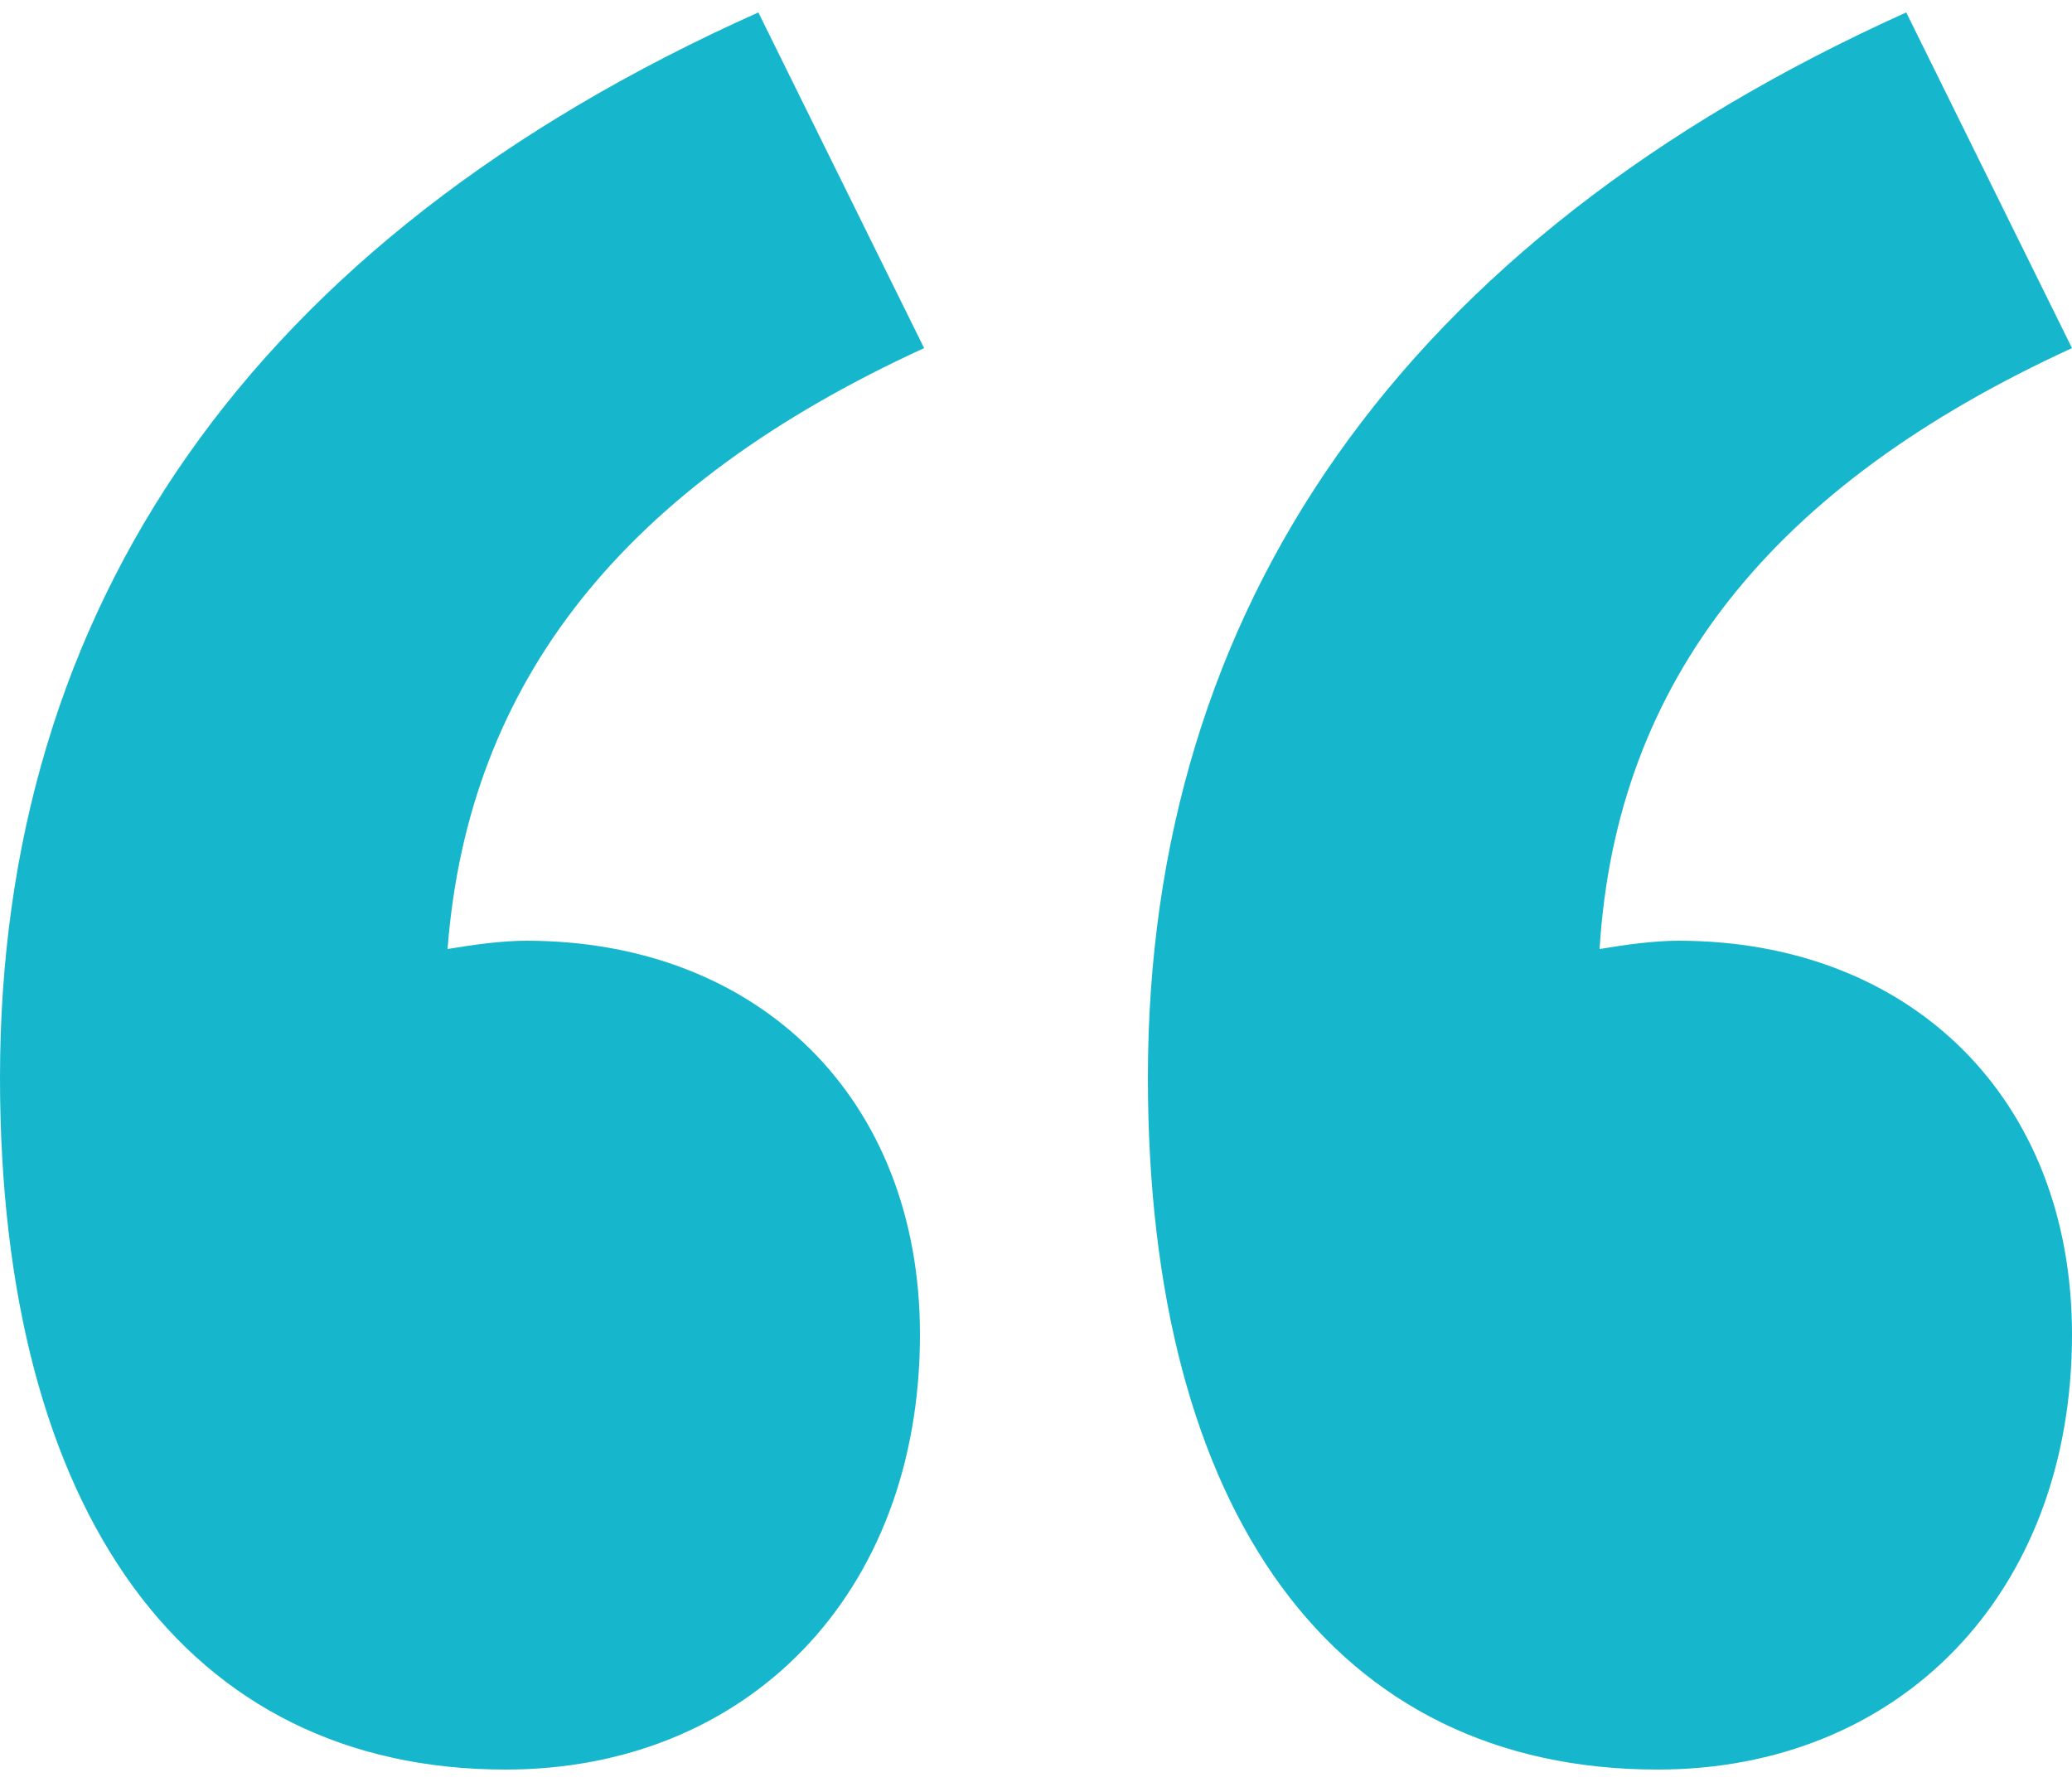
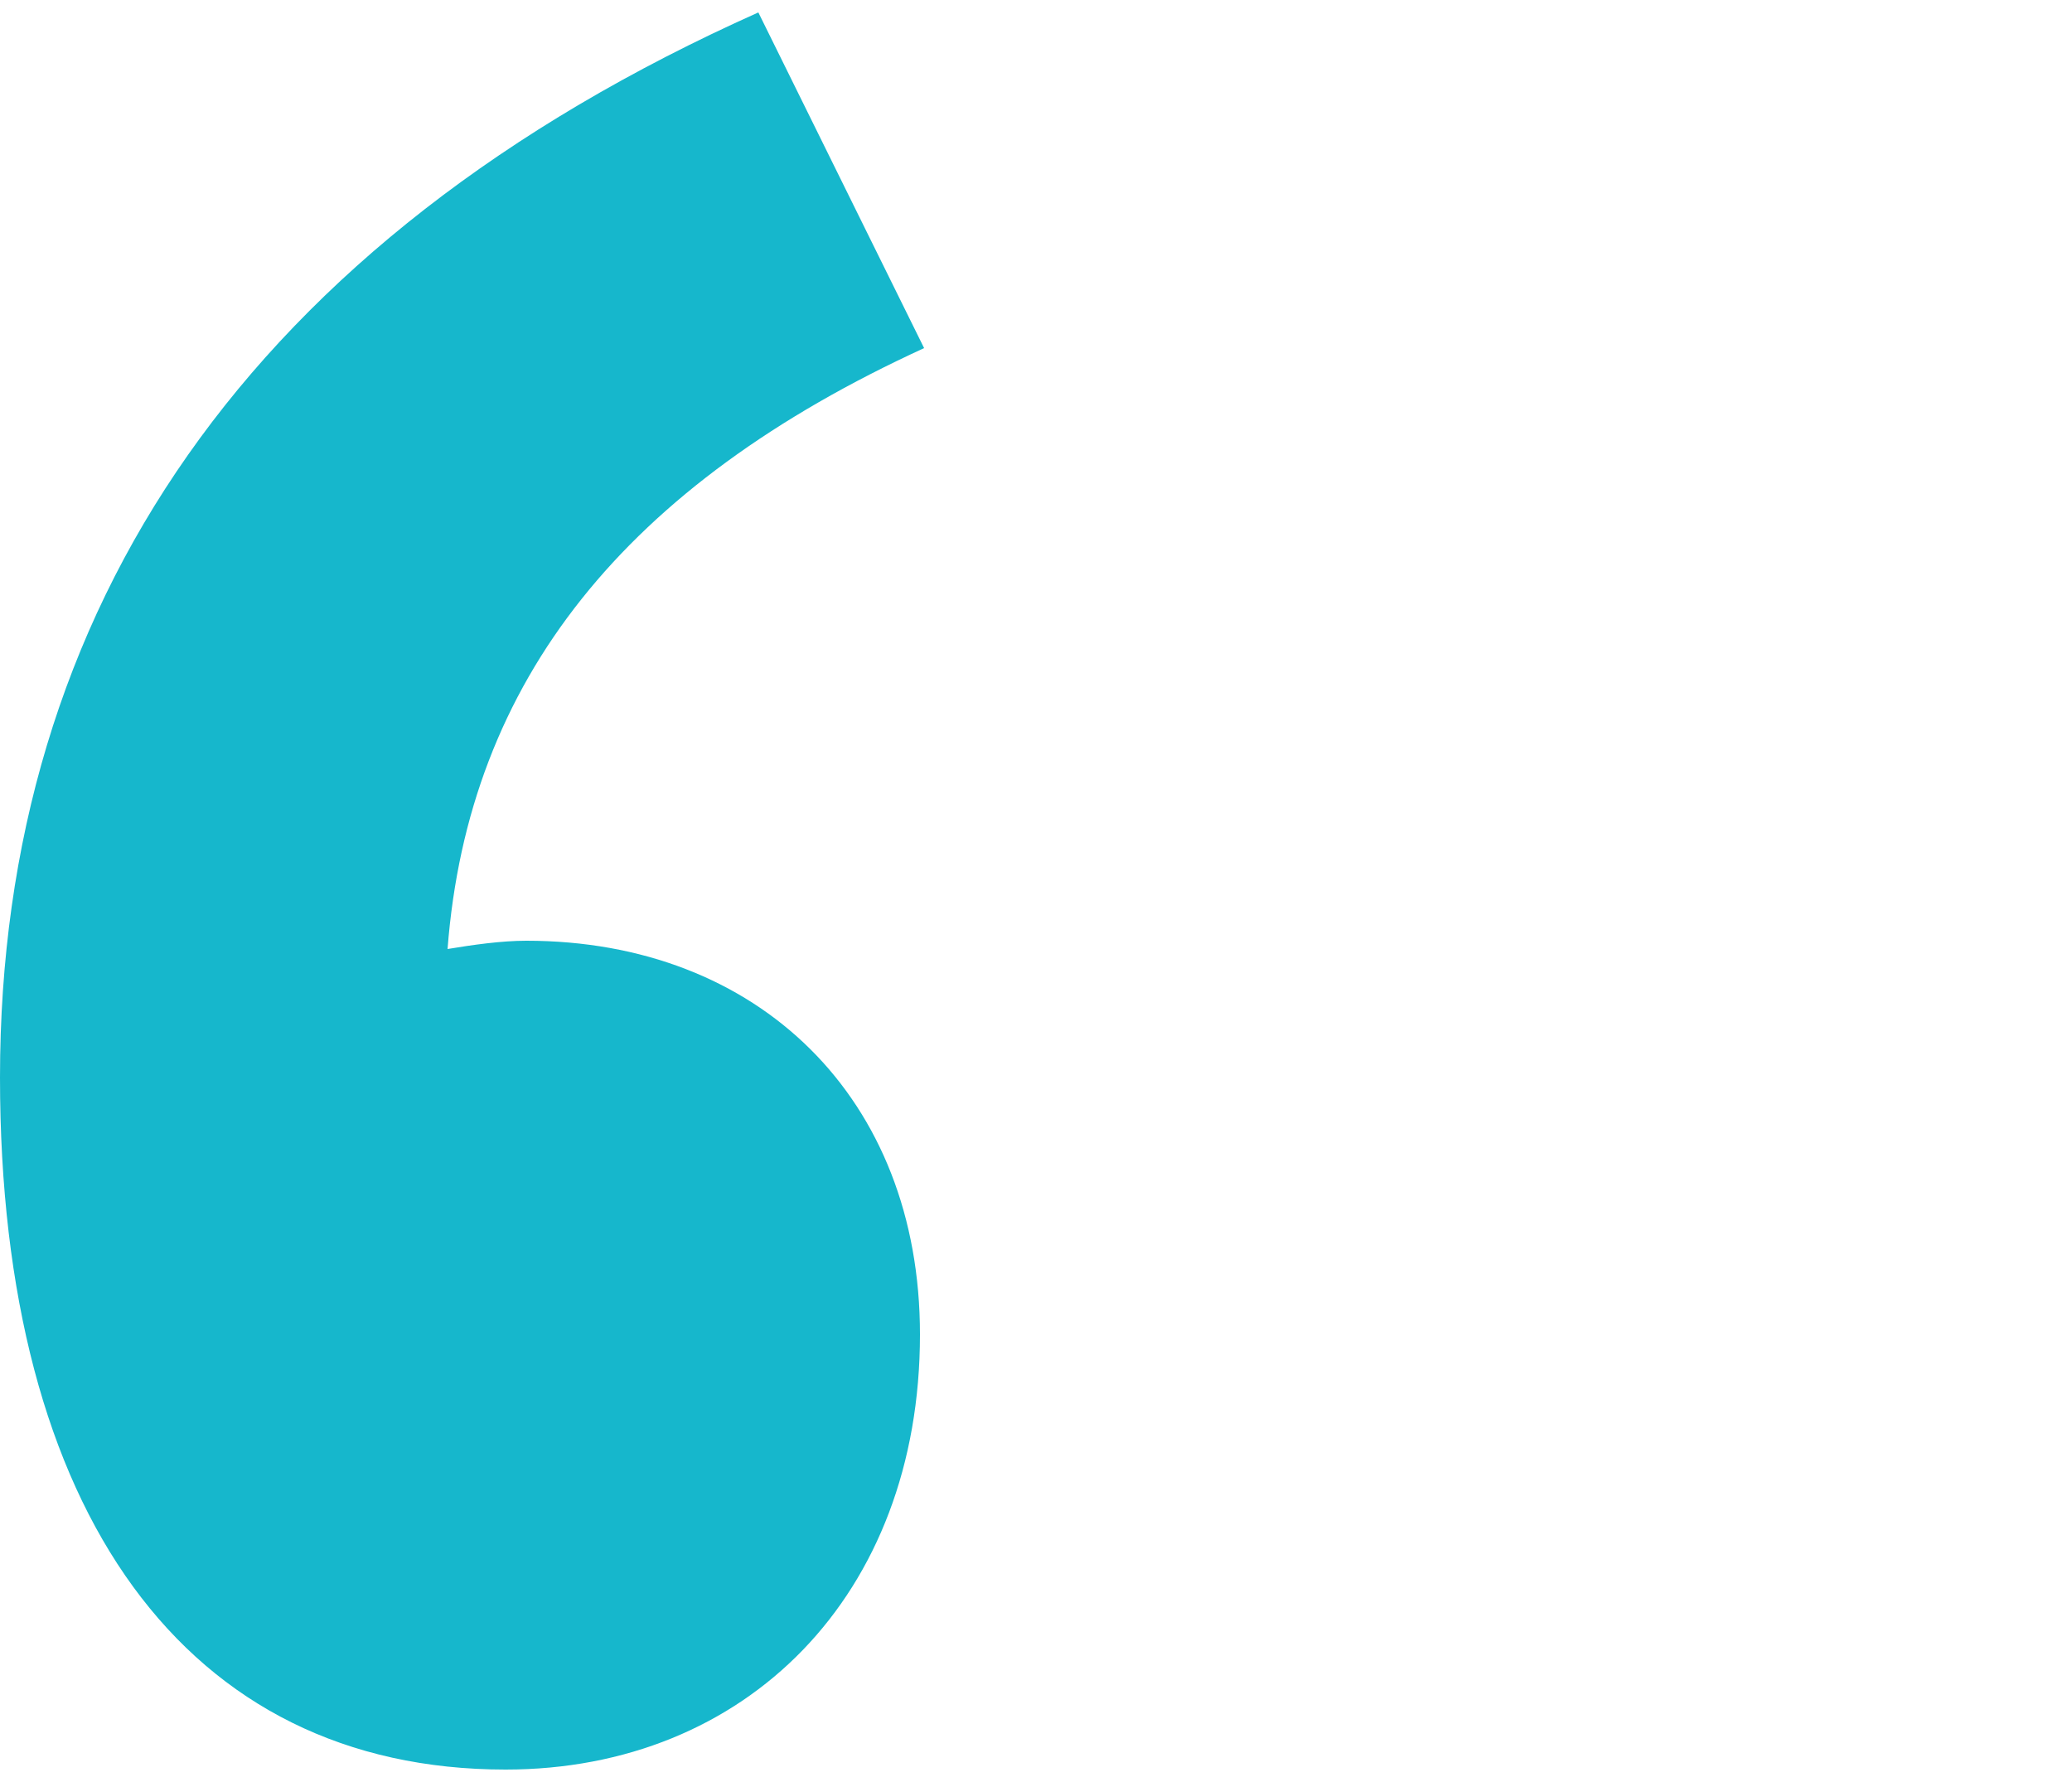
<svg xmlns="http://www.w3.org/2000/svg" version="1.1" id="Ebene_1" x="0px" y="0px" viewBox="0 0 50 43" style="enable-background:new 0 0 50 43;" xml:space="preserve">
  <style type="text/css">
	.st0{fill:#16B7CC;}
</style>
  <g>
-     <path class="st0" d="M40,42.7c5.8,0,10-4.2,10-10.5c0-5.7-3.9-9.5-9.5-9.5c-0.6,0-1.3,0.1-1.9,0.2C39,16.4,42.8,11.7,50,8.4l-4-8.1   C33.8,5.8,27.7,14.7,27.7,26C27.7,36.5,32.2,42.7,40,42.7z" />
    <path class="st0" d="M12.2,42.7c5.8,0,10-4.2,10-10.5c0-5.7-3.9-9.5-9.5-9.5c-0.6,0-1.3,0.1-1.9,0.2c0.5-6.5,4.3-11.2,11.5-14.5   l-4-8.1C6,5.8,0,14.7,0,26C0,36.5,4.5,42.7,12.2,42.7z" />
  </g>
</svg>